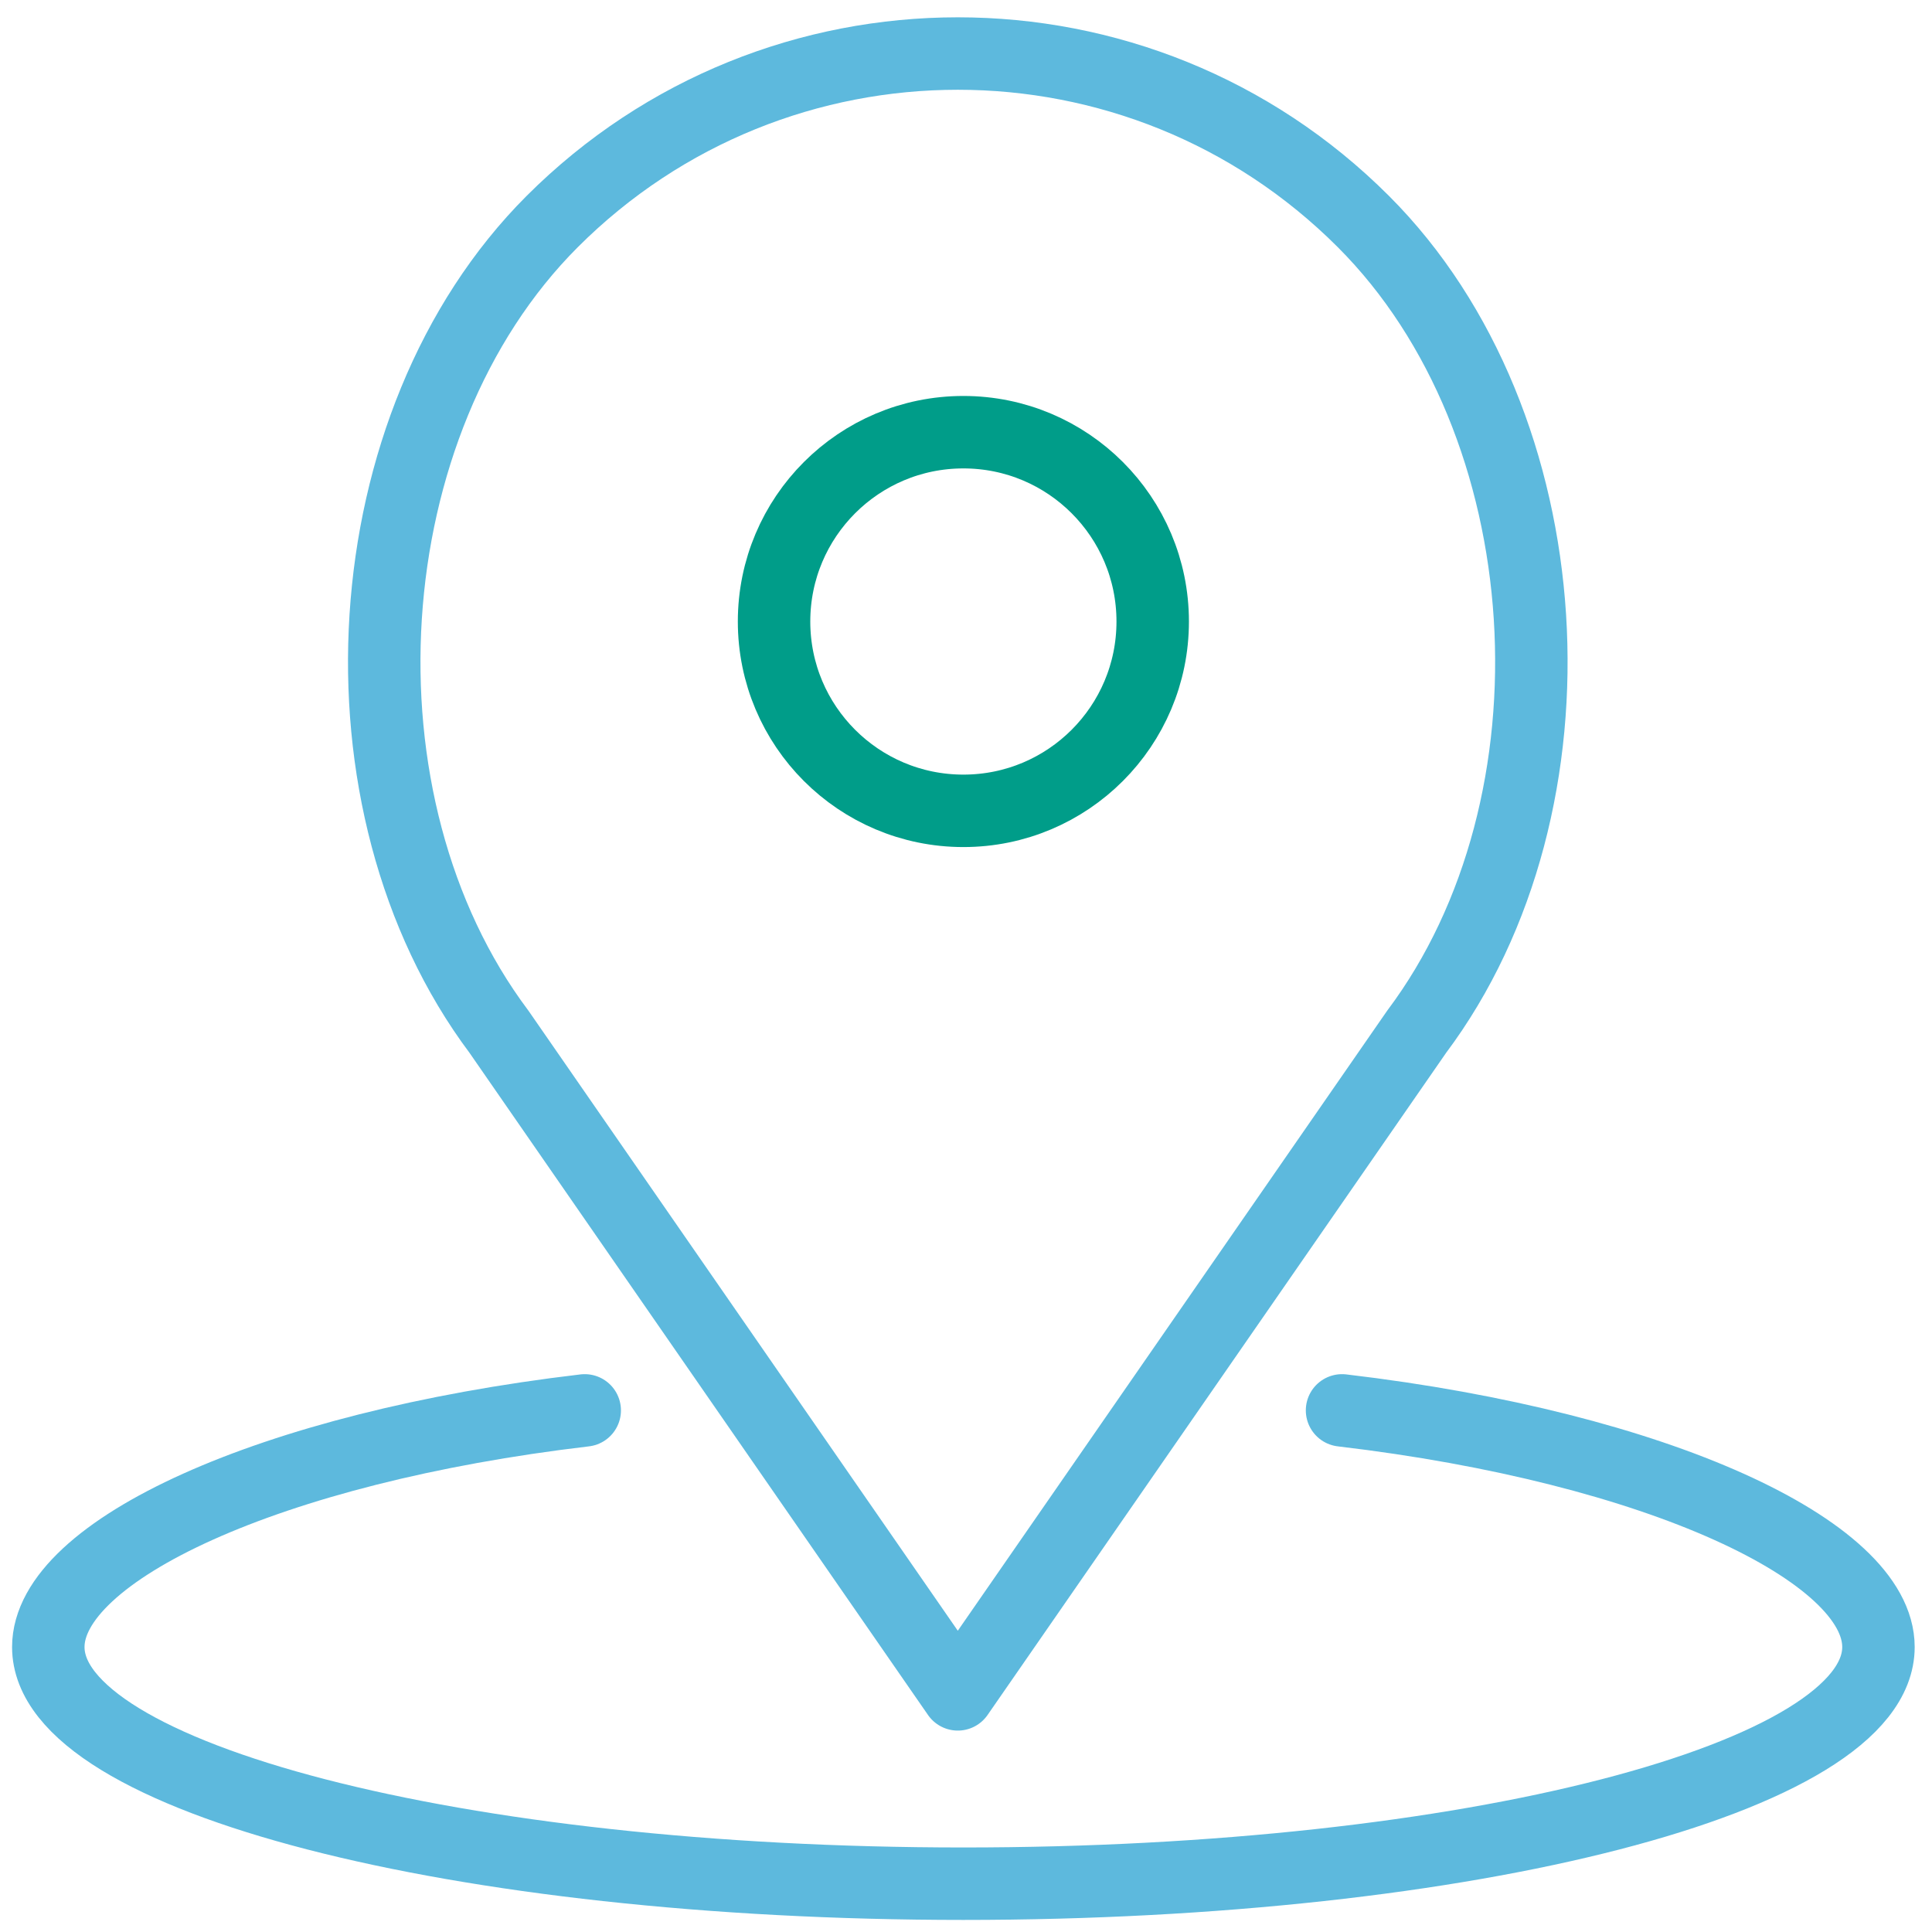
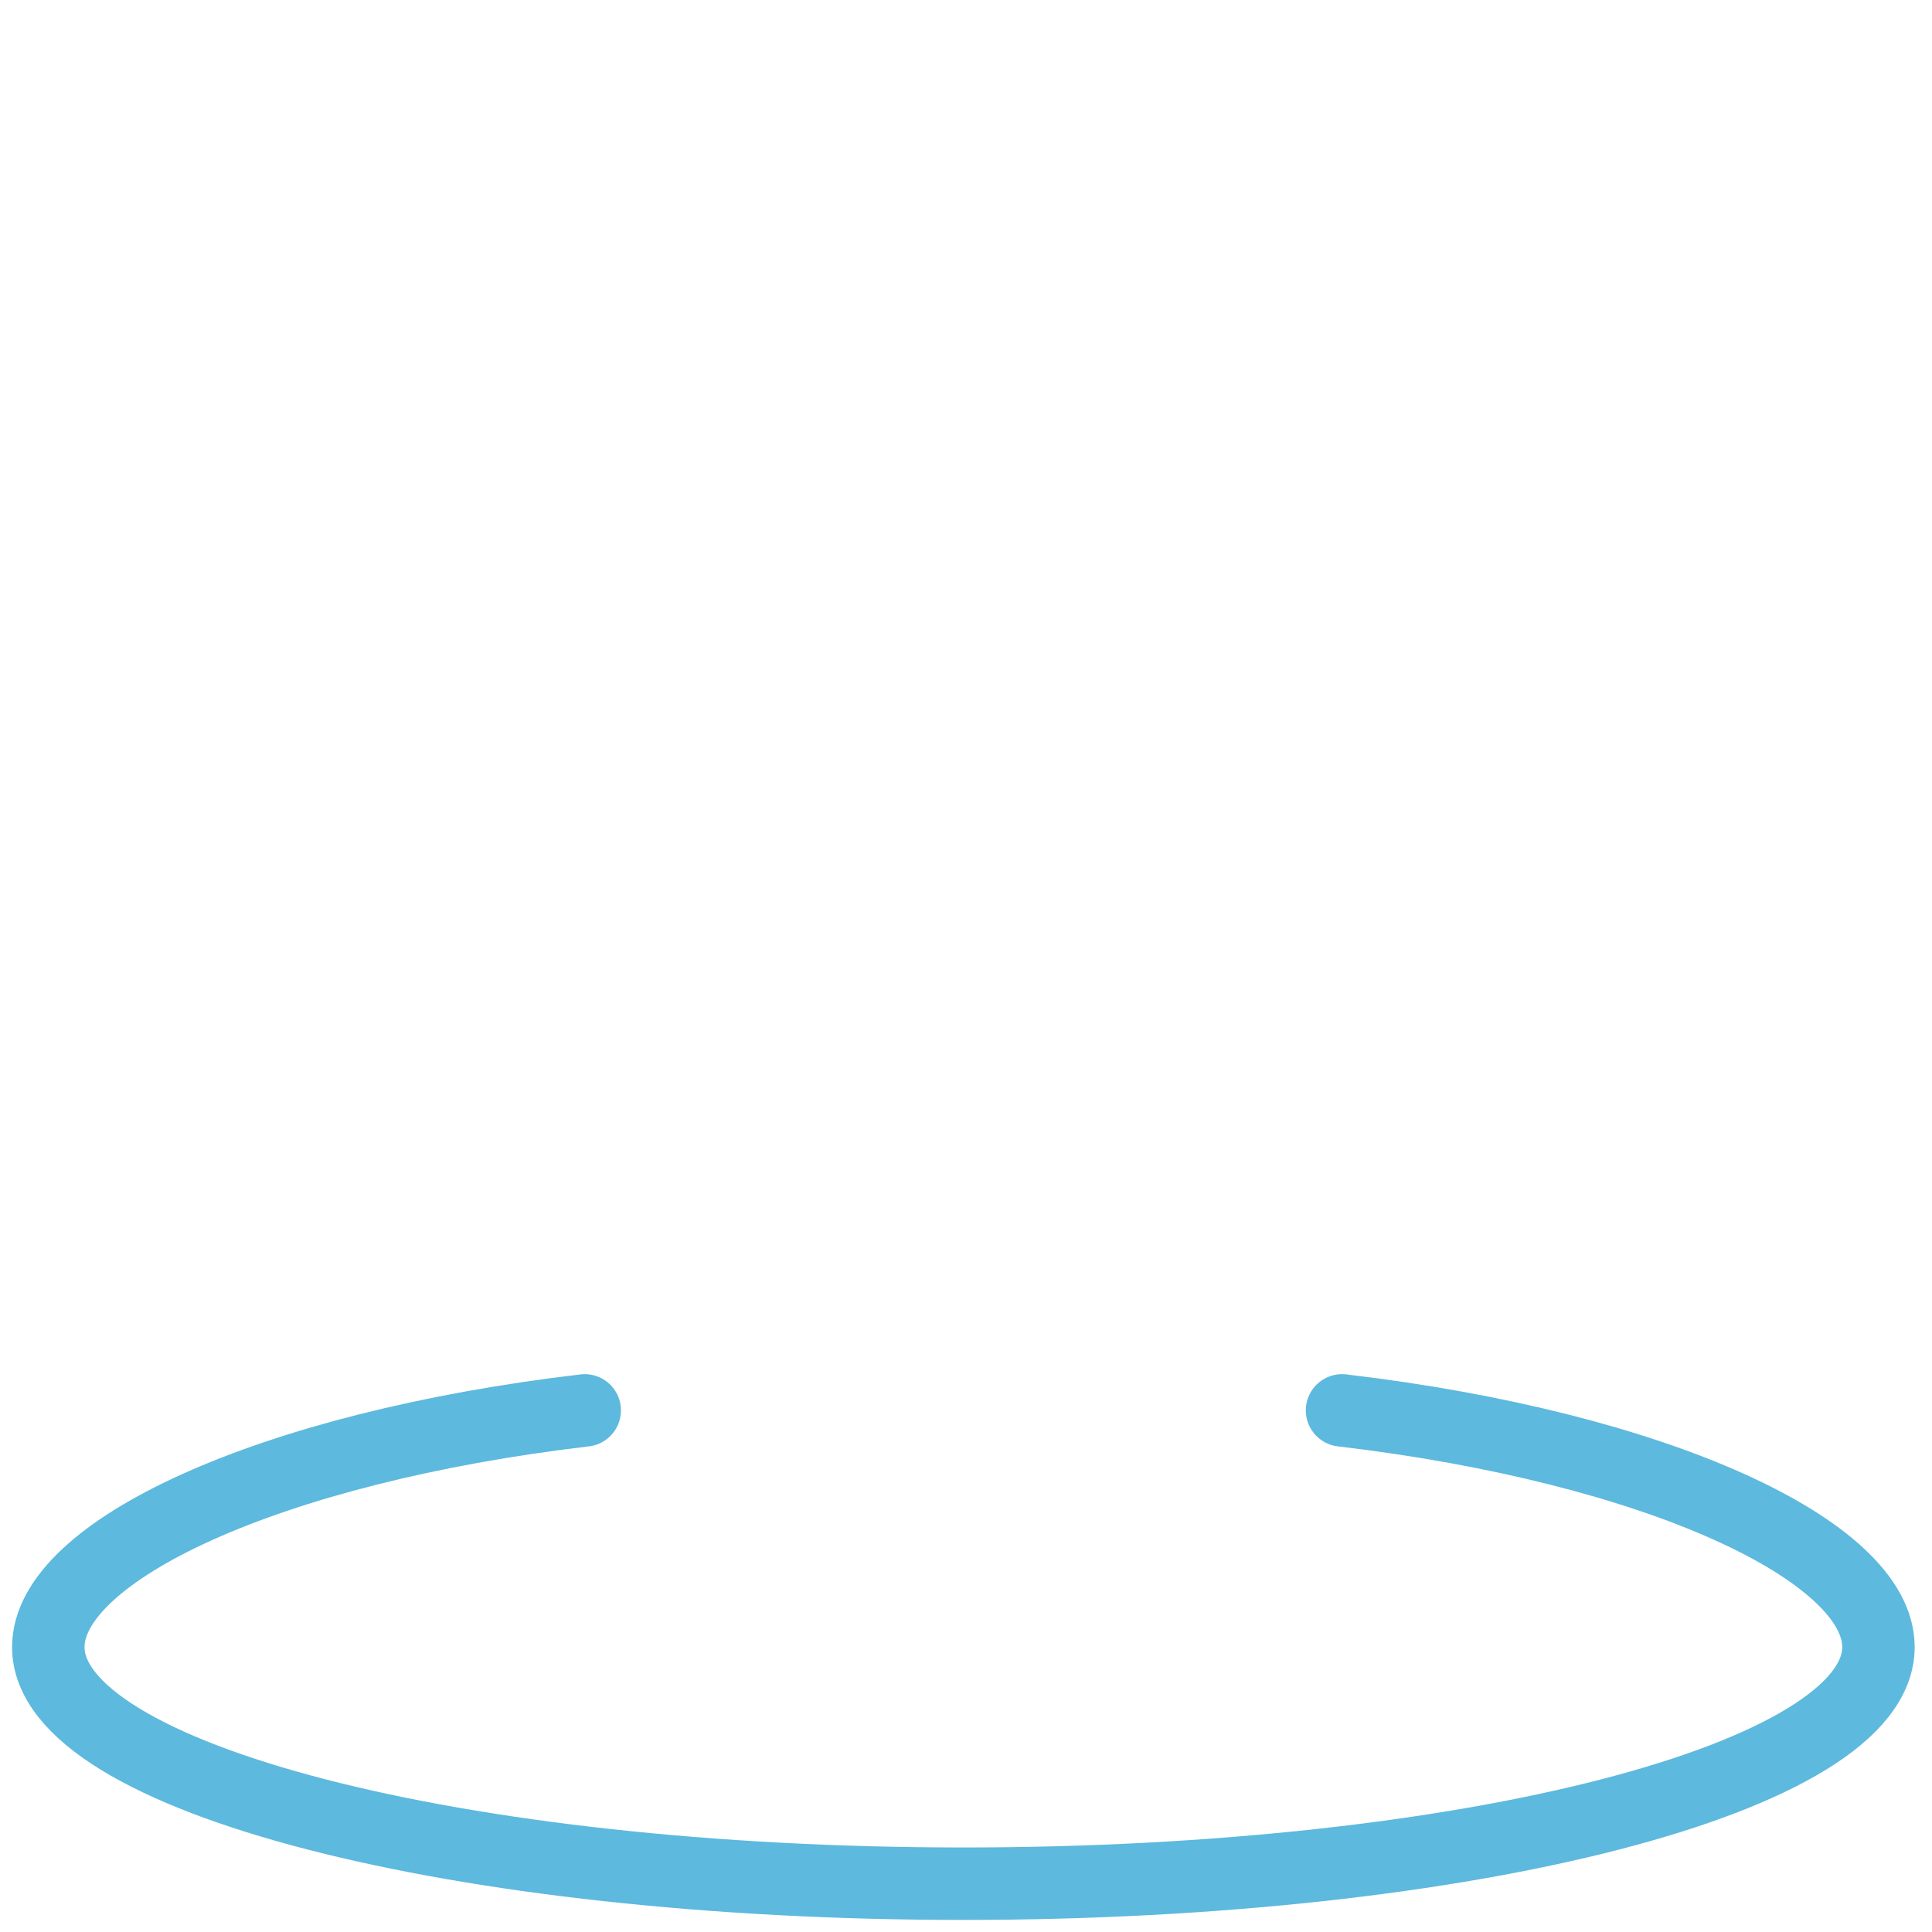
<svg xmlns="http://www.w3.org/2000/svg" width="80px" height="80px" viewBox="0 0 80 80" version="1.1">
  <title>157 - Location Area (Outline)</title>
  <desc>Created with Sketch.</desc>
  <defs />
  <g id="page-C" stroke="none" stroke-width="1" fill="none" fill-rule="evenodd" stroke-linecap="round" stroke-linejoin="round">
    <g id="Artboard" transform="translate(-327, -1408)" stroke-width="3">
      <g id="157---Location-Area-(Outline)" transform="translate(329, 1410)">
-         <path d="M45.731,23.736 C45.731,28.066 42.222,31.575 37.892,31.575 C33.561,31.575 30.052,28.066 30.052,23.736 C30.052,19.406 33.561,15.896 37.892,15.896 C42.222,15.896 45.731,19.406 45.731,23.736 L45.731,23.736 Z" id="Path" stroke="#009D89" />
-         <path d="M37.66,68.16 L18.661,40.722 C11.569,31.266 12.509,15.53 20.866,7.173 C30.142,-2.102 45.18,-2.102 54.454,7.173 C62.811,15.53 63.752,31.266 56.661,40.722 L37.66,68.16 L37.66,68.16 Z" id="Path" stroke="#5DB9DD" />
        <path d="M22.212,56.401 C9.112,57.944 0,62.235 0,66.2 C0,71.612 16.965,76 37.892,76 C58.818,76 75.783,71.612 75.783,66.2 C75.783,62.235 66.671,57.944 53.571,56.401" id="Path" stroke="#5DB9DD" />
      </g>
    </g>
  </g>
</svg>